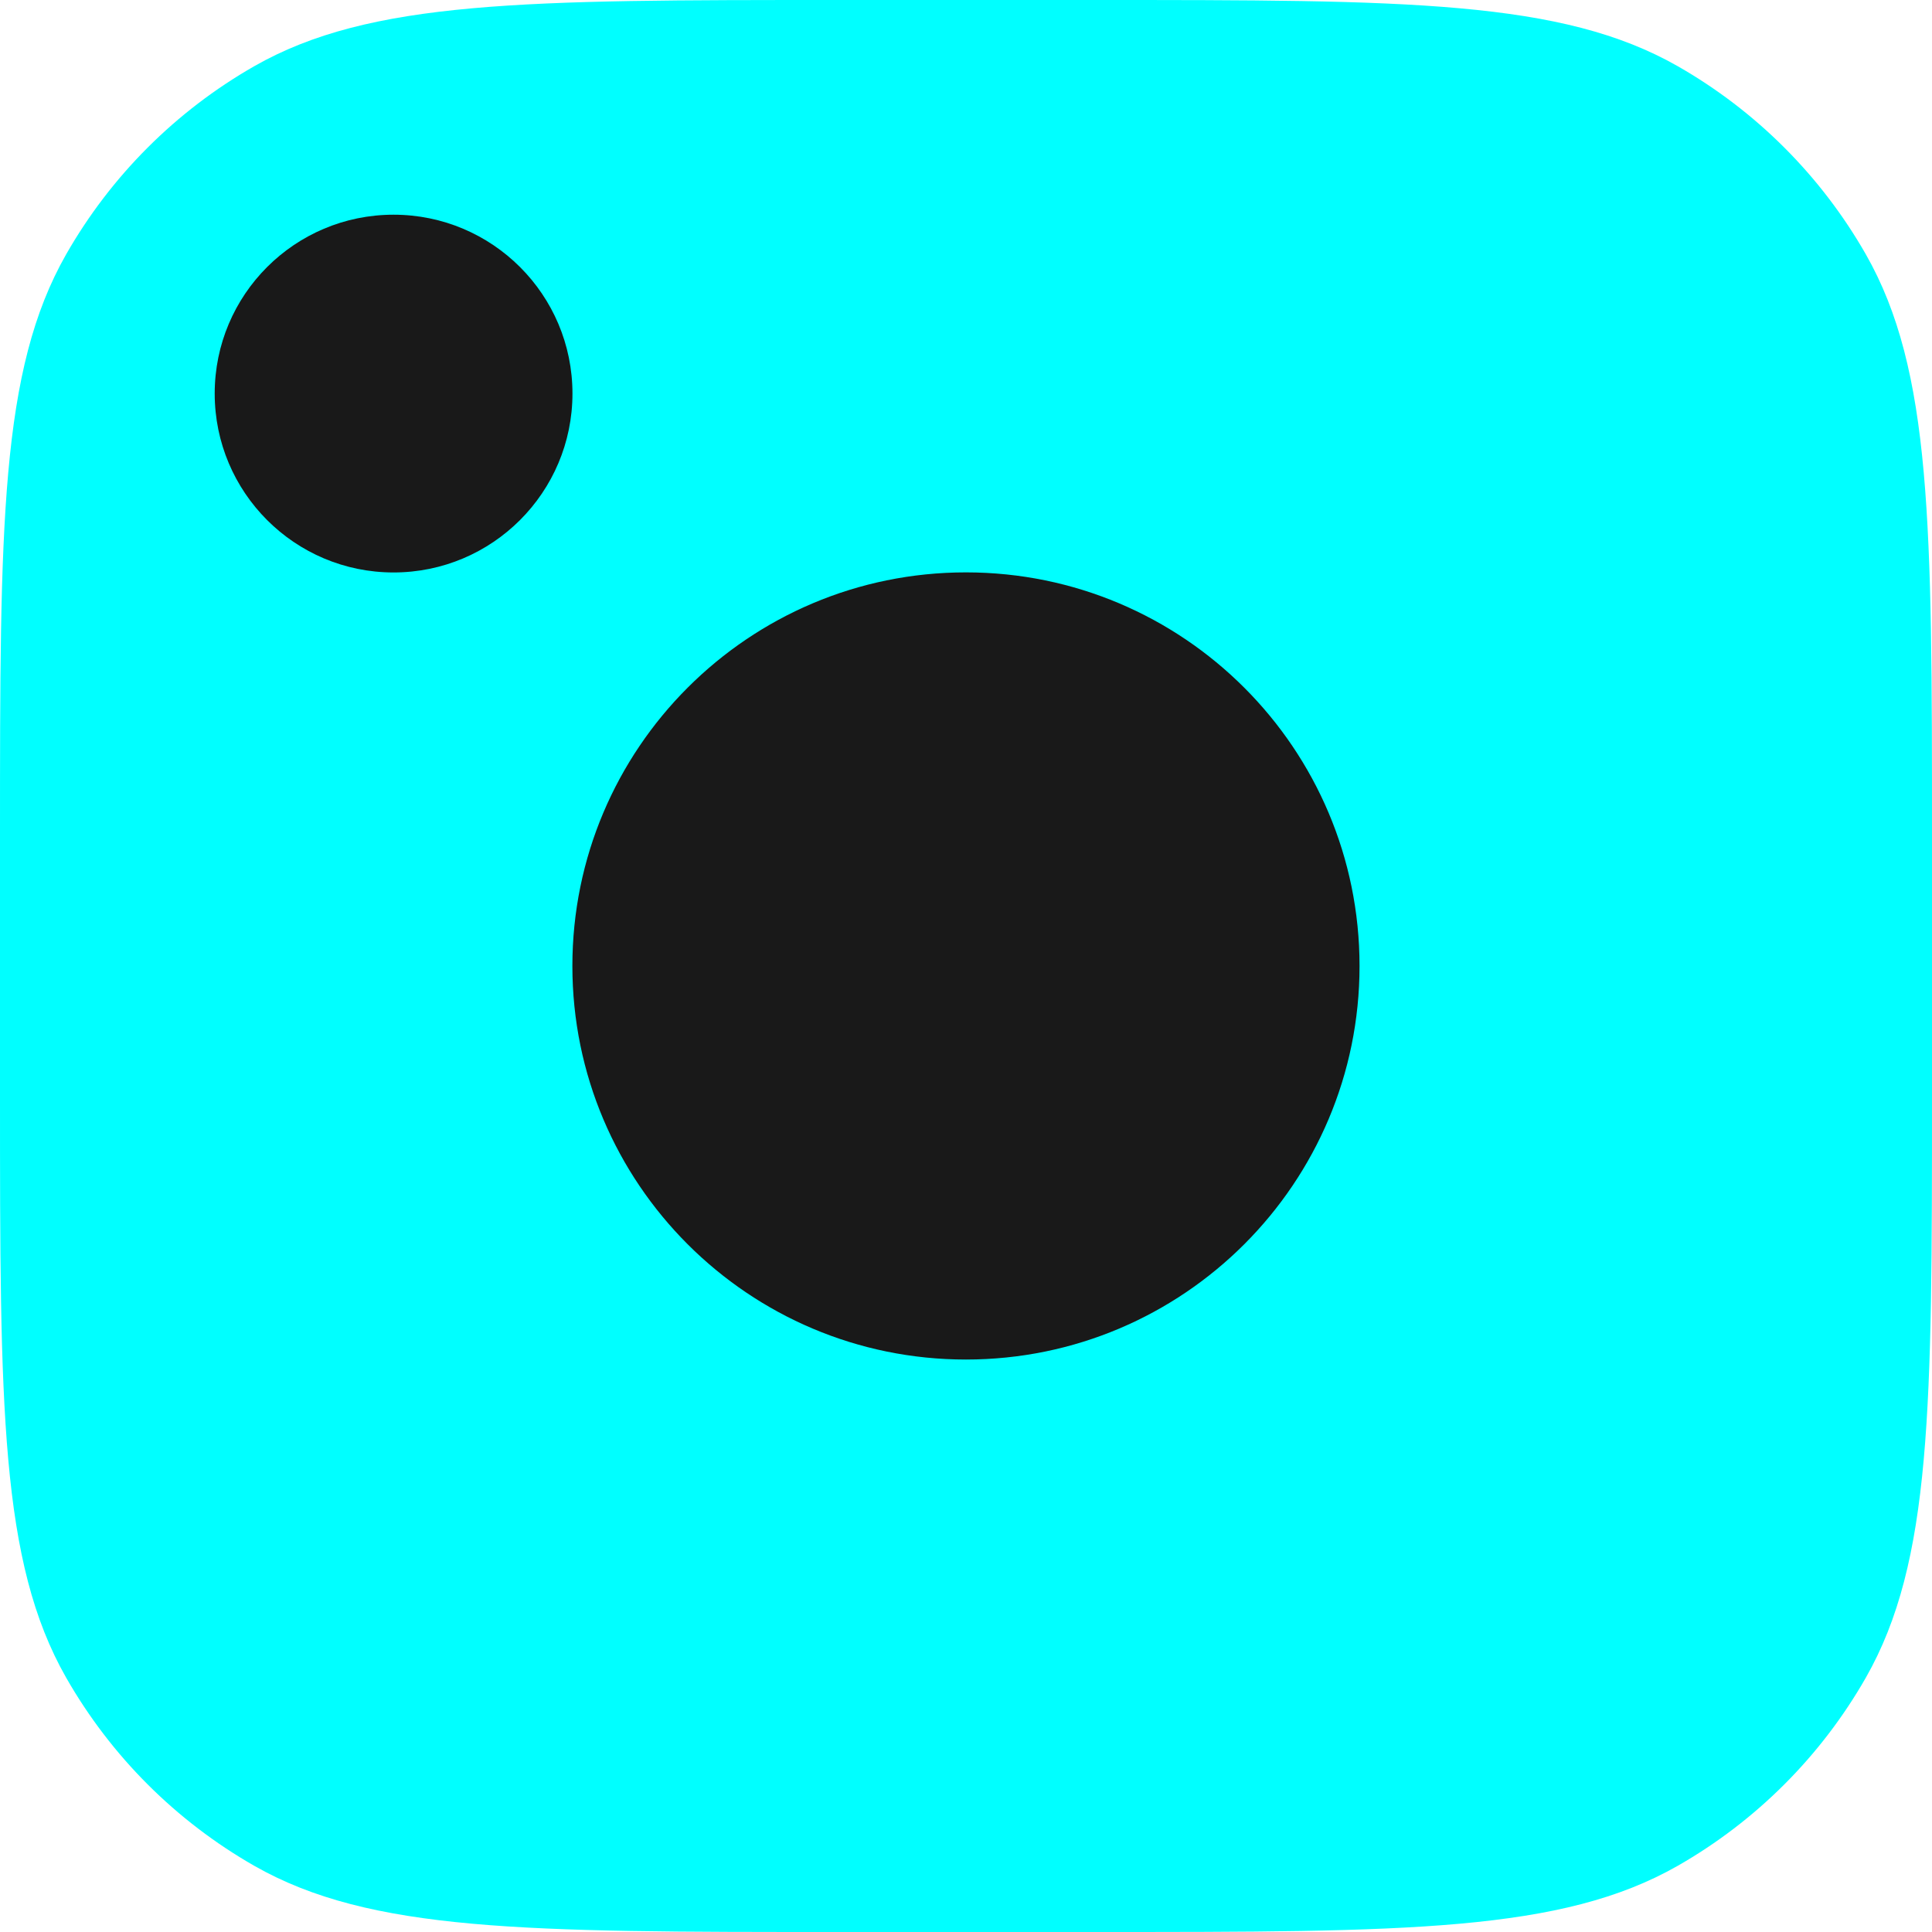
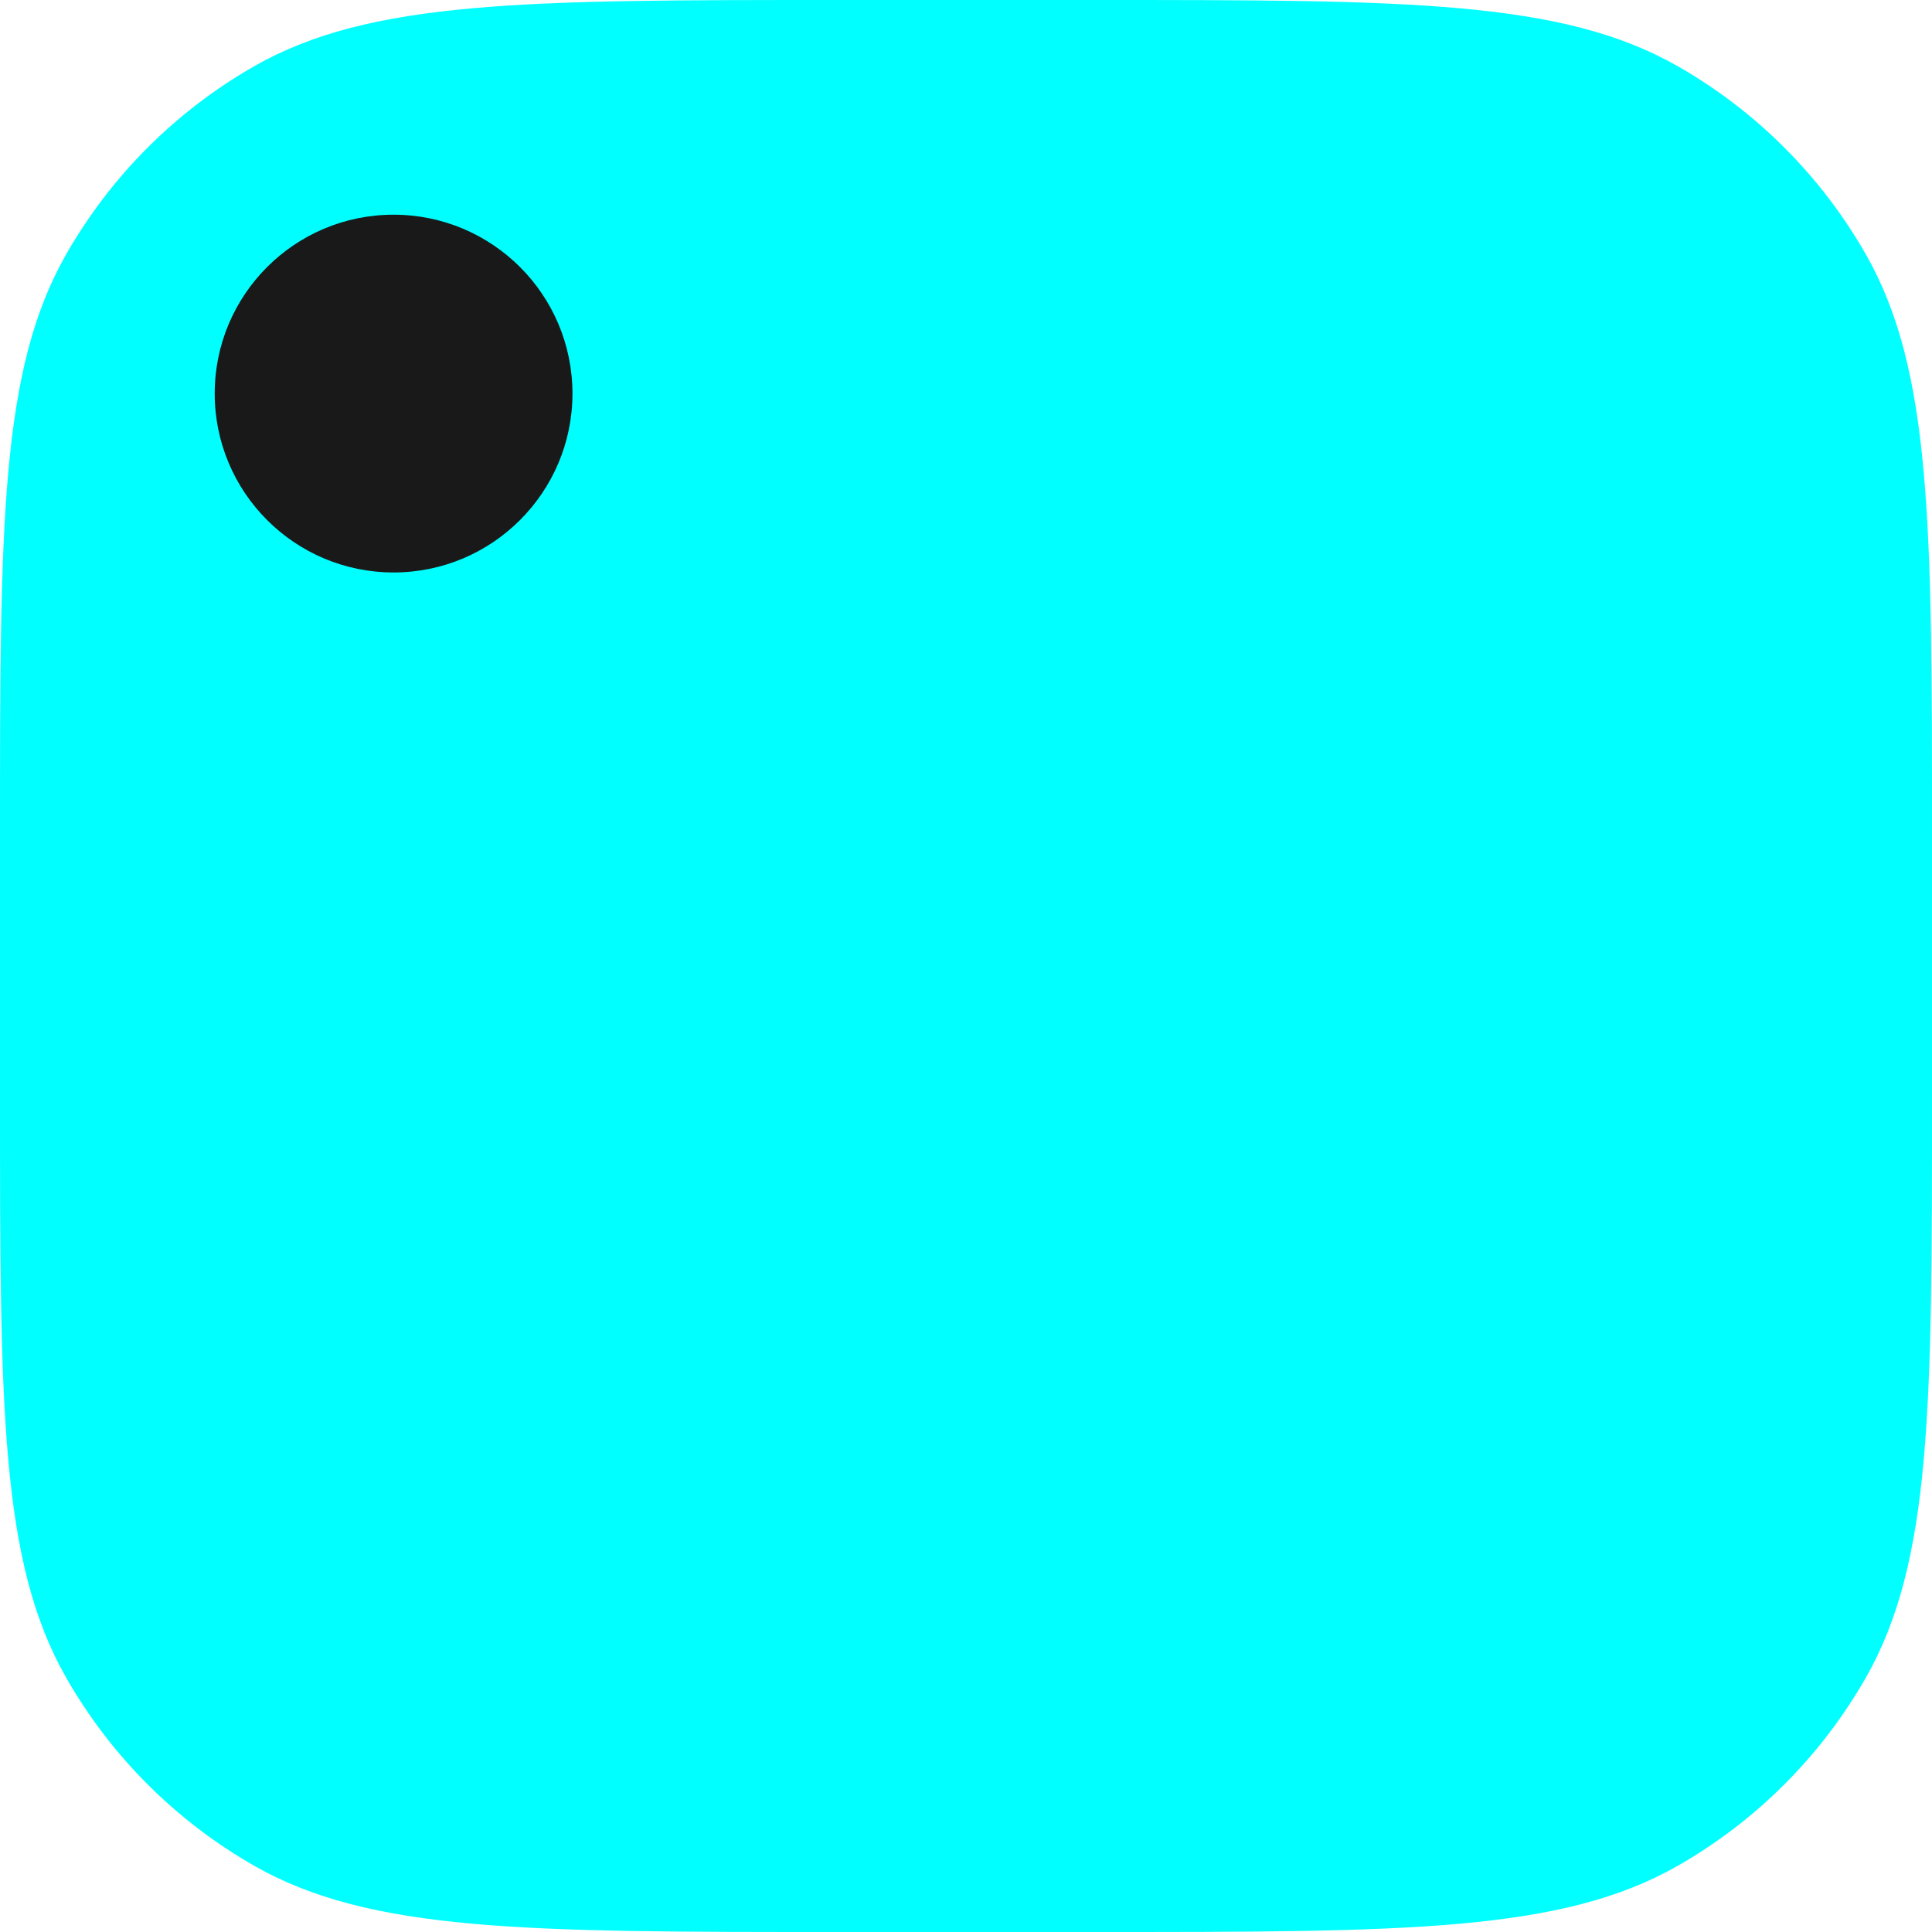
<svg xmlns="http://www.w3.org/2000/svg" width="23" height="23" viewBox="0 0 23 23" fill="none">
  <path d="M0 9.96C0 6.259 0 4.409 0.788 3.027C1.321 2.094 2.094 1.321 3.027 0.788C4.409 0 6.259 0 9.96 0H13.04C16.741 0 18.591 0 19.973 0.788C20.906 1.321 21.679 2.094 22.212 3.027C23 4.409 23 6.259 23 9.96V13.04C23 16.741 23 18.591 22.212 19.973C21.679 20.906 20.906 21.679 19.973 22.212C18.591 23 16.741 23 13.04 23H9.96C6.259 23 4.409 23 3.027 22.212C2.094 21.679 1.321 20.906 0.788 19.973C0 18.591 0 16.741 0 13.04V9.96Z" fill="#00FFFF" />
-   <path d="M6.814 11.5C6.814 8.912 8.912 6.814 11.499 6.814C14.087 6.814 16.185 8.912 16.185 11.5C16.185 14.087 14.087 16.185 11.499 16.185C8.912 16.185 6.814 14.087 6.814 11.5Z" fill="#191919" />
  <path d="M2.556 4.685C2.556 3.509 3.509 2.556 4.685 2.556C5.861 2.556 6.815 3.509 6.815 4.685C6.815 5.861 5.861 6.815 4.685 6.815C3.509 6.815 2.556 5.861 2.556 4.685Z" fill="#191919" />
</svg>